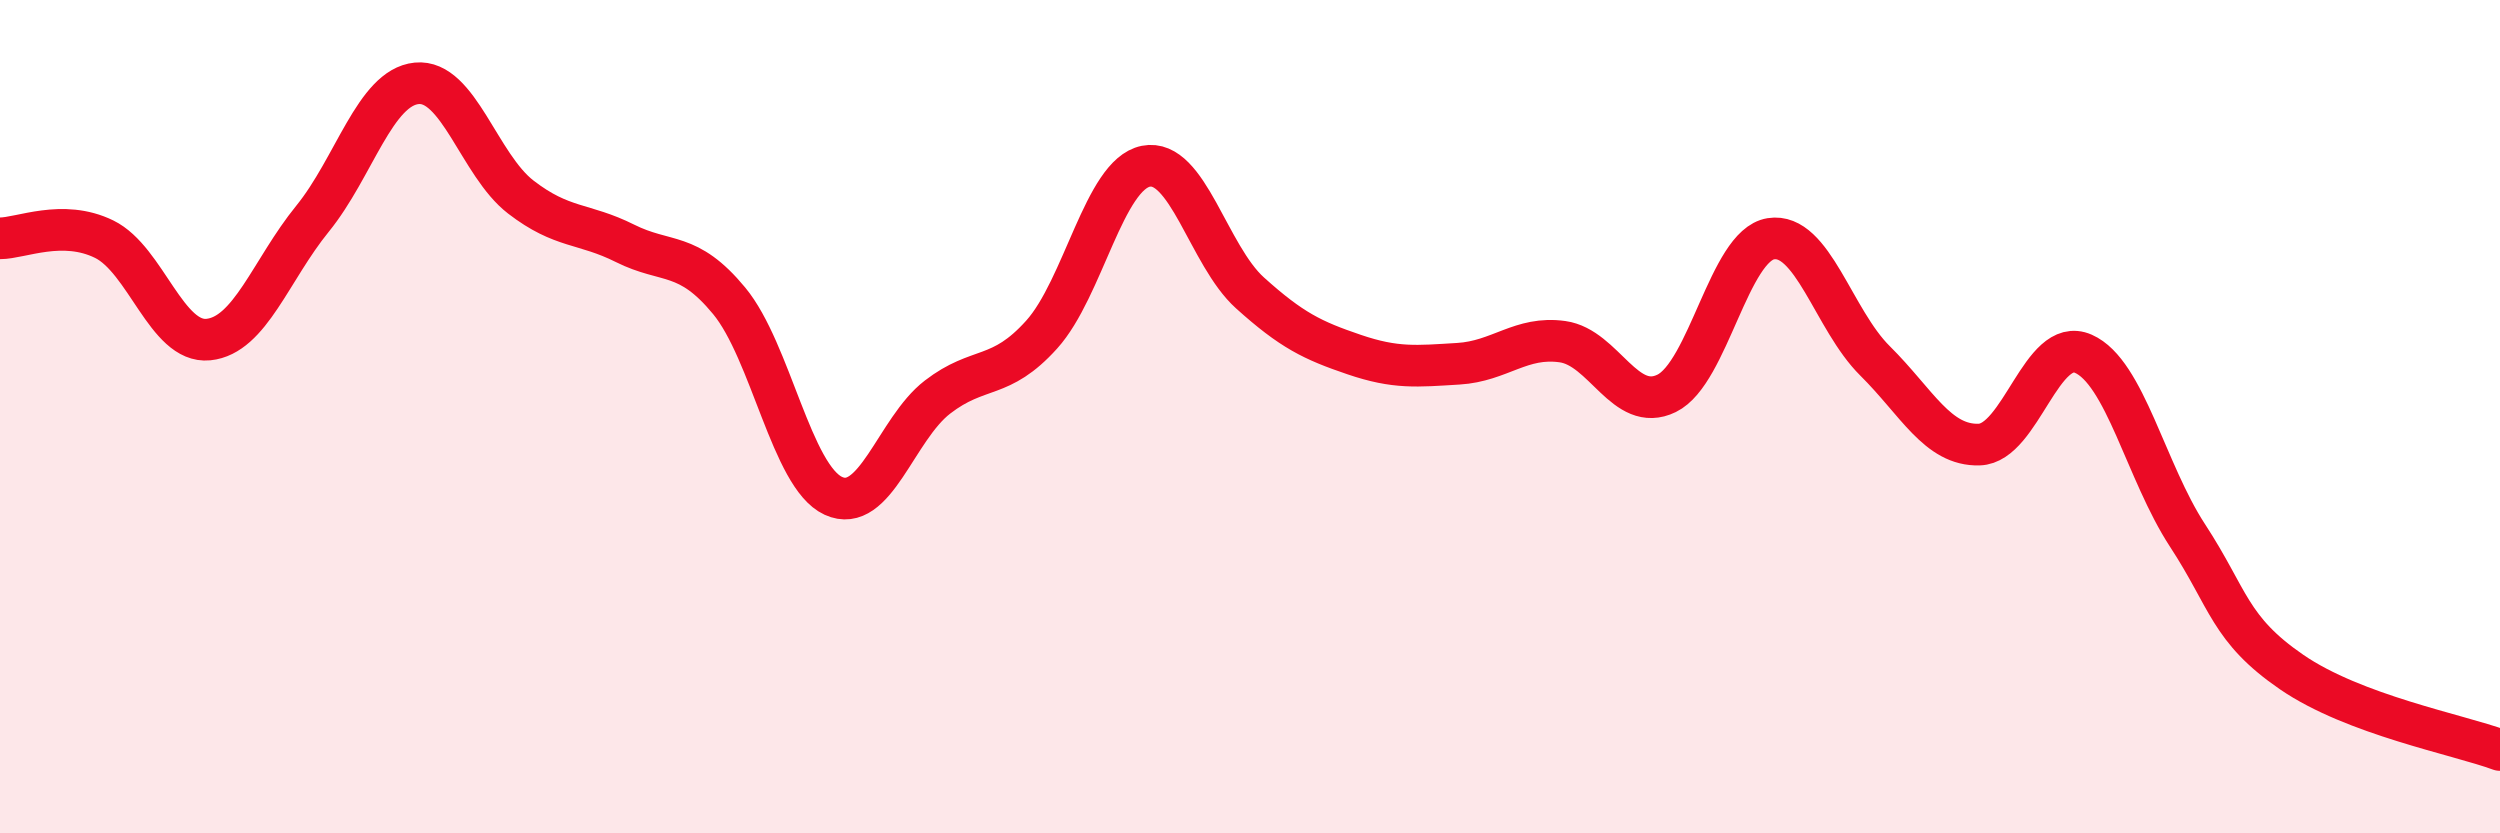
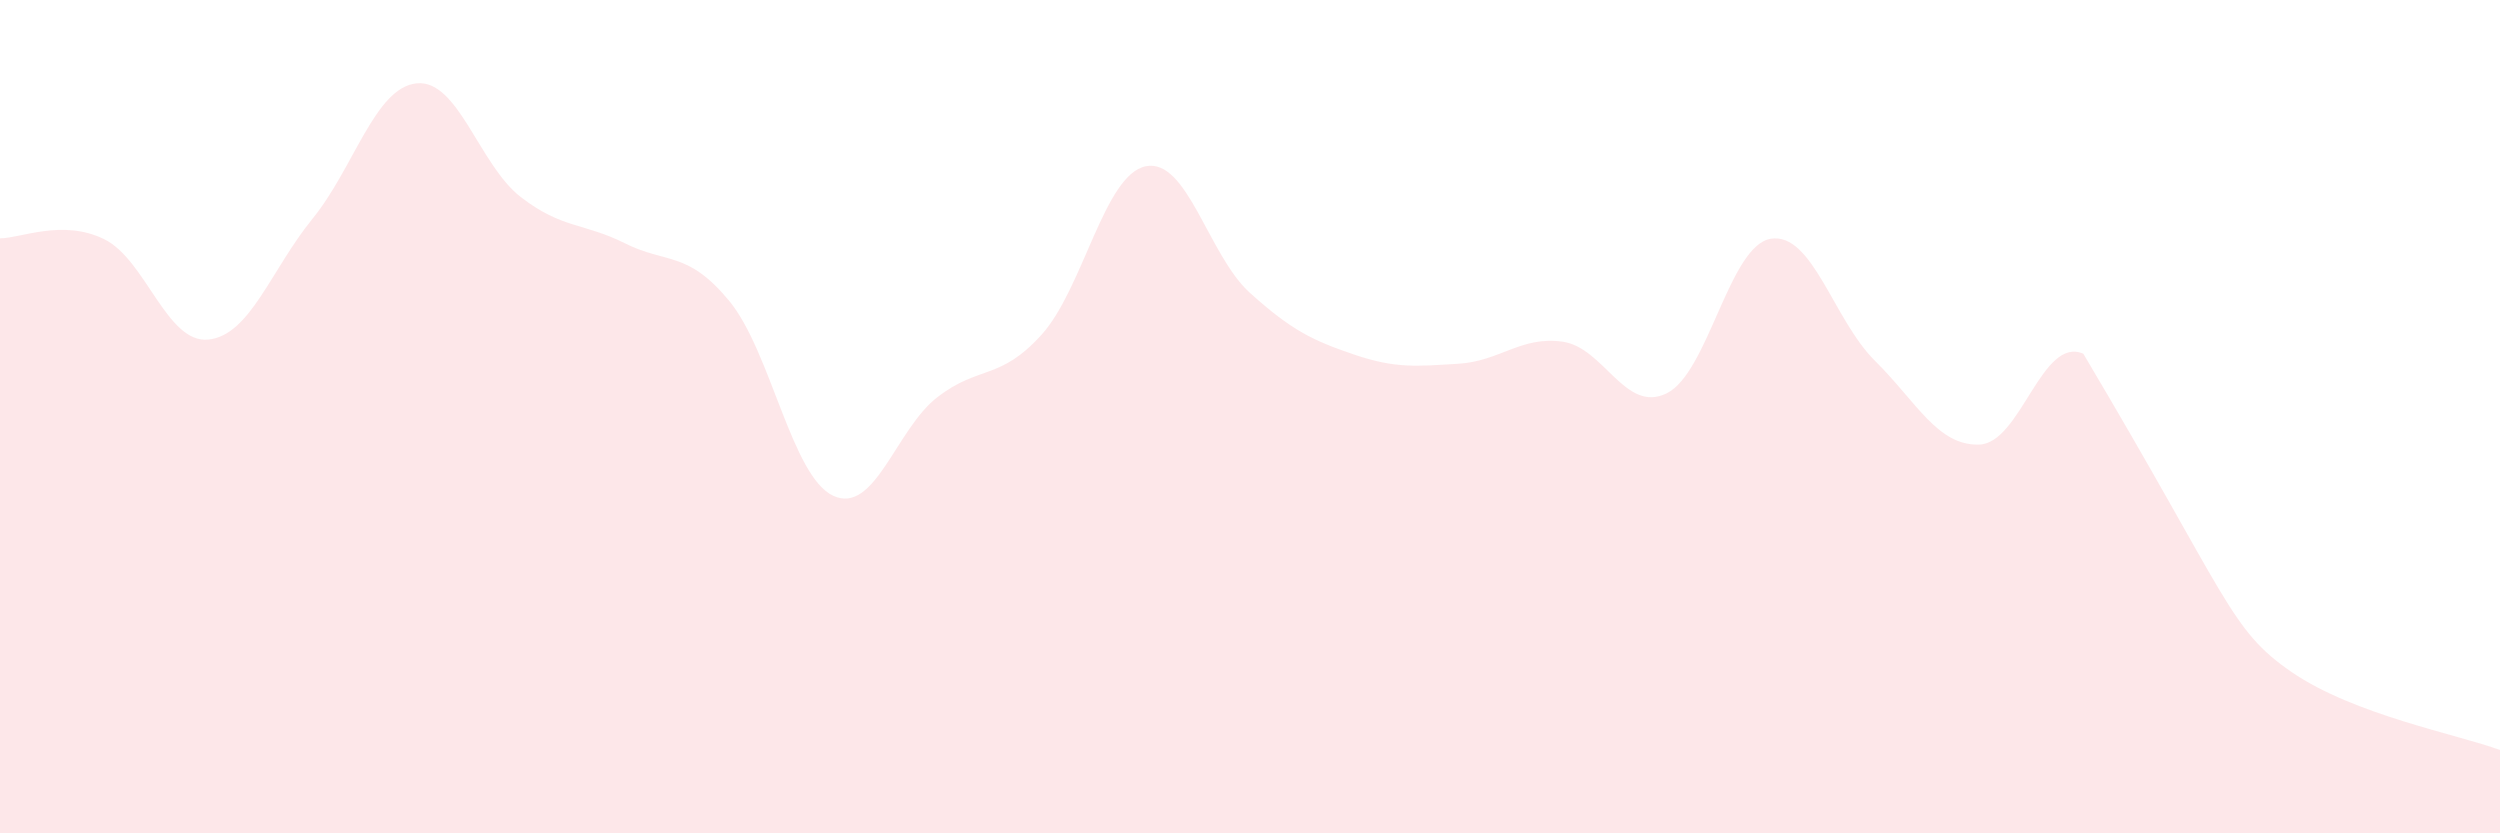
<svg xmlns="http://www.w3.org/2000/svg" width="60" height="20" viewBox="0 0 60 20">
-   <path d="M 0,5.72 C 0.5,5.72 1.5,5.25 2.5,5.74 C 3.5,6.23 4,8.25 5,8.15 C 6,8.05 6.5,6.48 7.5,5.25 C 8.5,4.02 9,2.1 10,2 C 11,1.9 11.5,3.96 12.5,4.73 C 13.5,5.5 14,5.34 15,5.84 C 16,6.34 16.5,6.01 17.5,7.22 C 18.5,8.43 19,11.44 20,11.9 C 21,12.36 21.5,10.3 22.5,9.53 C 23.5,8.76 24,9.14 25,8.03 C 26,6.92 26.5,4.19 27.5,3.99 C 28.5,3.79 29,6.13 30,7.03 C 31,7.93 31.5,8.17 32.5,8.51 C 33.5,8.85 34,8.79 35,8.73 C 36,8.67 36.5,8.06 37.5,8.2 C 38.5,8.34 39,9.93 40,9.44 C 41,8.95 41.5,5.89 42.5,5.73 C 43.5,5.57 44,7.67 45,8.66 C 46,9.65 46.5,10.7 47.5,10.67 C 48.5,10.64 49,8.05 50,8.49 C 51,8.93 51.5,11.32 52.5,12.85 C 53.5,14.38 53.5,15.1 55,16.13 C 56.5,17.16 59,17.63 60,18L60 20L0 20Z" fill="#EB0A25" opacity="0.1" stroke-linecap="round" stroke-linejoin="round" />
-   <path d="M 0,5.72 C 0.5,5.72 1.5,5.25 2.5,5.74 C 3.5,6.23 4,8.25 5,8.15 C 6,8.05 6.5,6.48 7.5,5.25 C 8.5,4.02 9,2.1 10,2 C 11,1.9 11.5,3.96 12.5,4.73 C 13.5,5.5 14,5.34 15,5.84 C 16,6.34 16.5,6.01 17.5,7.22 C 18.5,8.43 19,11.44 20,11.9 C 21,12.36 21.5,10.3 22.5,9.53 C 23.5,8.76 24,9.14 25,8.03 C 26,6.92 26.5,4.19 27.5,3.99 C 28.5,3.79 29,6.13 30,7.03 C 31,7.93 31.5,8.17 32.5,8.51 C 33.5,8.85 34,8.79 35,8.73 C 36,8.67 36.5,8.06 37.5,8.2 C 38.5,8.34 39,9.93 40,9.44 C 41,8.95 41.5,5.89 42.5,5.73 C 43.5,5.57 44,7.67 45,8.66 C 46,9.65 46.5,10.7 47.5,10.67 C 48.5,10.64 49,8.05 50,8.49 C 51,8.93 51.5,11.32 52.5,12.85 C 53.5,14.38 53.5,15.1 55,16.13 C 56.5,17.16 59,17.63 60,18" stroke="#EB0A25" stroke-width="1" fill="none" stroke-linecap="round" stroke-linejoin="round" />
+   <path d="M 0,5.72 C 0.5,5.72 1.5,5.25 2.5,5.74 C 3.5,6.23 4,8.25 5,8.15 C 6,8.05 6.5,6.48 7.5,5.25 C 8.5,4.02 9,2.1 10,2 C 11,1.9 11.5,3.96 12.5,4.73 C 13.5,5.5 14,5.34 15,5.84 C 16,6.34 16.5,6.01 17.5,7.22 C 18.5,8.43 19,11.44 20,11.9 C 21,12.36 21.5,10.3 22.5,9.53 C 23.5,8.76 24,9.14 25,8.03 C 26,6.92 26.5,4.19 27.5,3.99 C 28.5,3.79 29,6.13 30,7.03 C 31,7.93 31.5,8.17 32.5,8.51 C 33.5,8.85 34,8.79 35,8.73 C 36,8.67 36.5,8.06 37.5,8.2 C 38.5,8.34 39,9.93 40,9.44 C 41,8.95 41.5,5.89 42.5,5.73 C 43.5,5.57 44,7.67 45,8.66 C 46,9.65 46.5,10.7 47.5,10.67 C 48.5,10.64 49,8.05 50,8.49 C 53.5,14.38 53.5,15.1 55,16.13 C 56.5,17.16 59,17.63 60,18L60 20L0 20Z" fill="#EB0A25" opacity="0.1" stroke-linecap="round" stroke-linejoin="round" />
</svg>